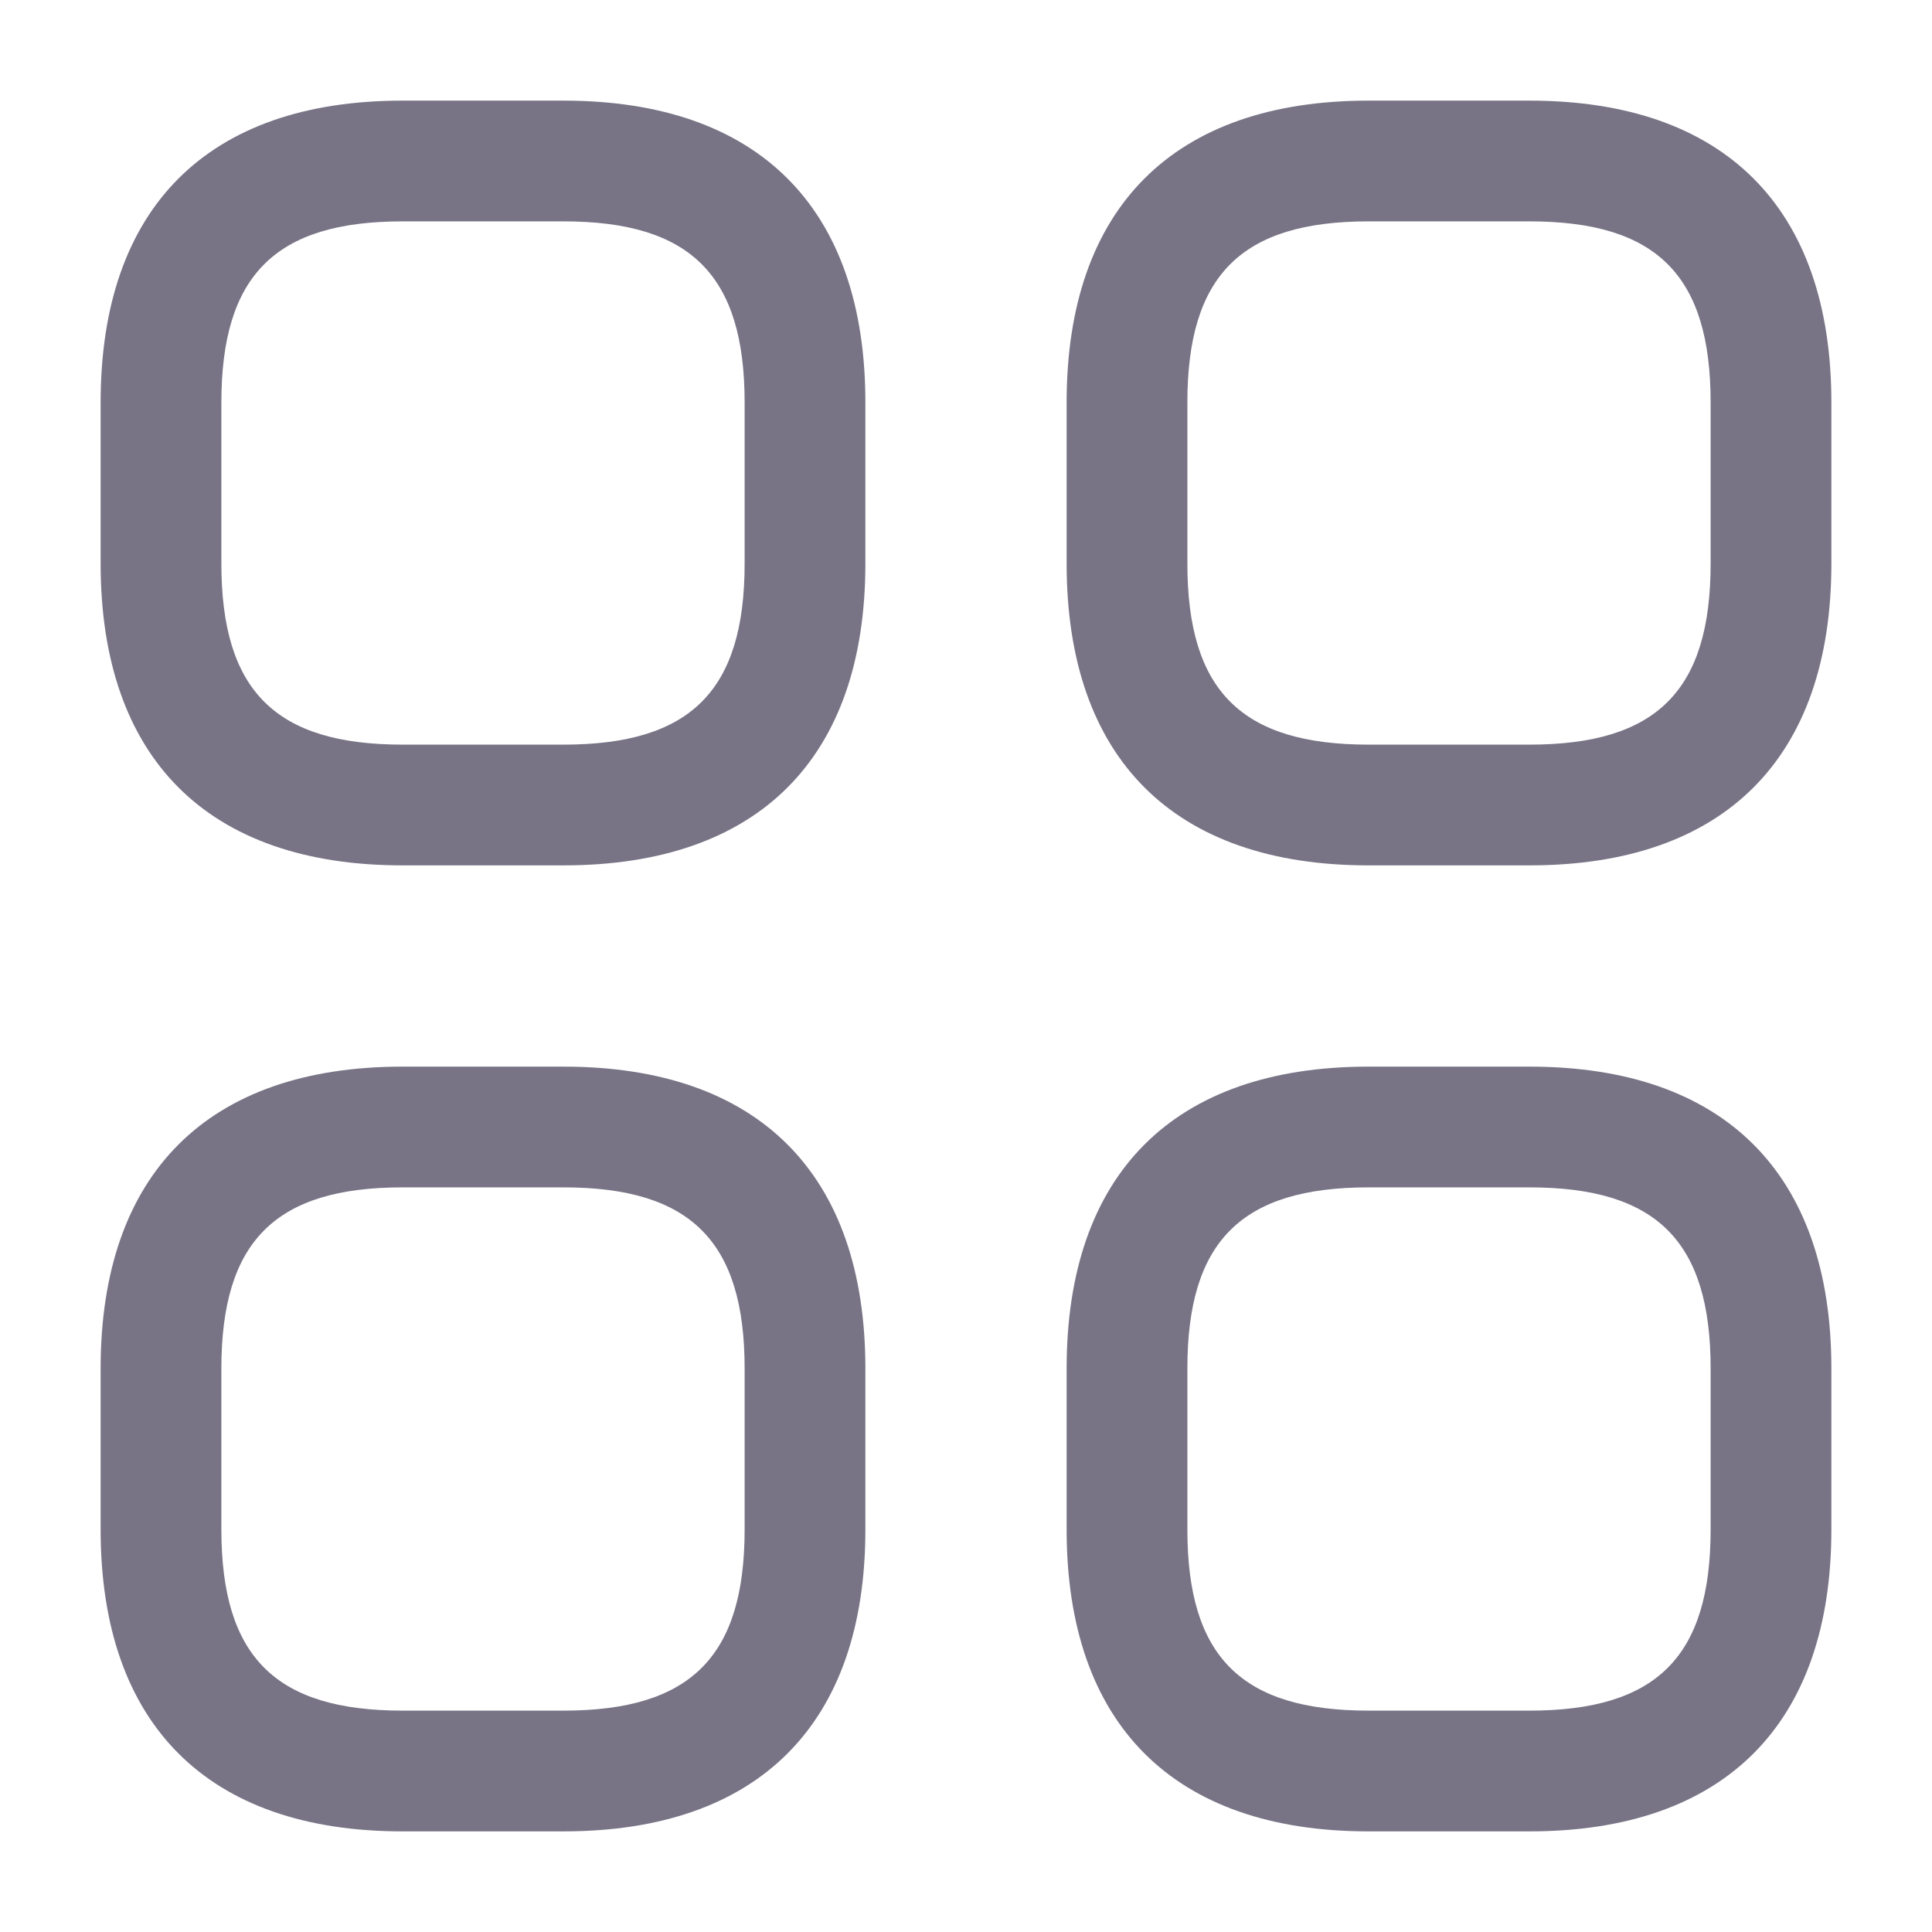
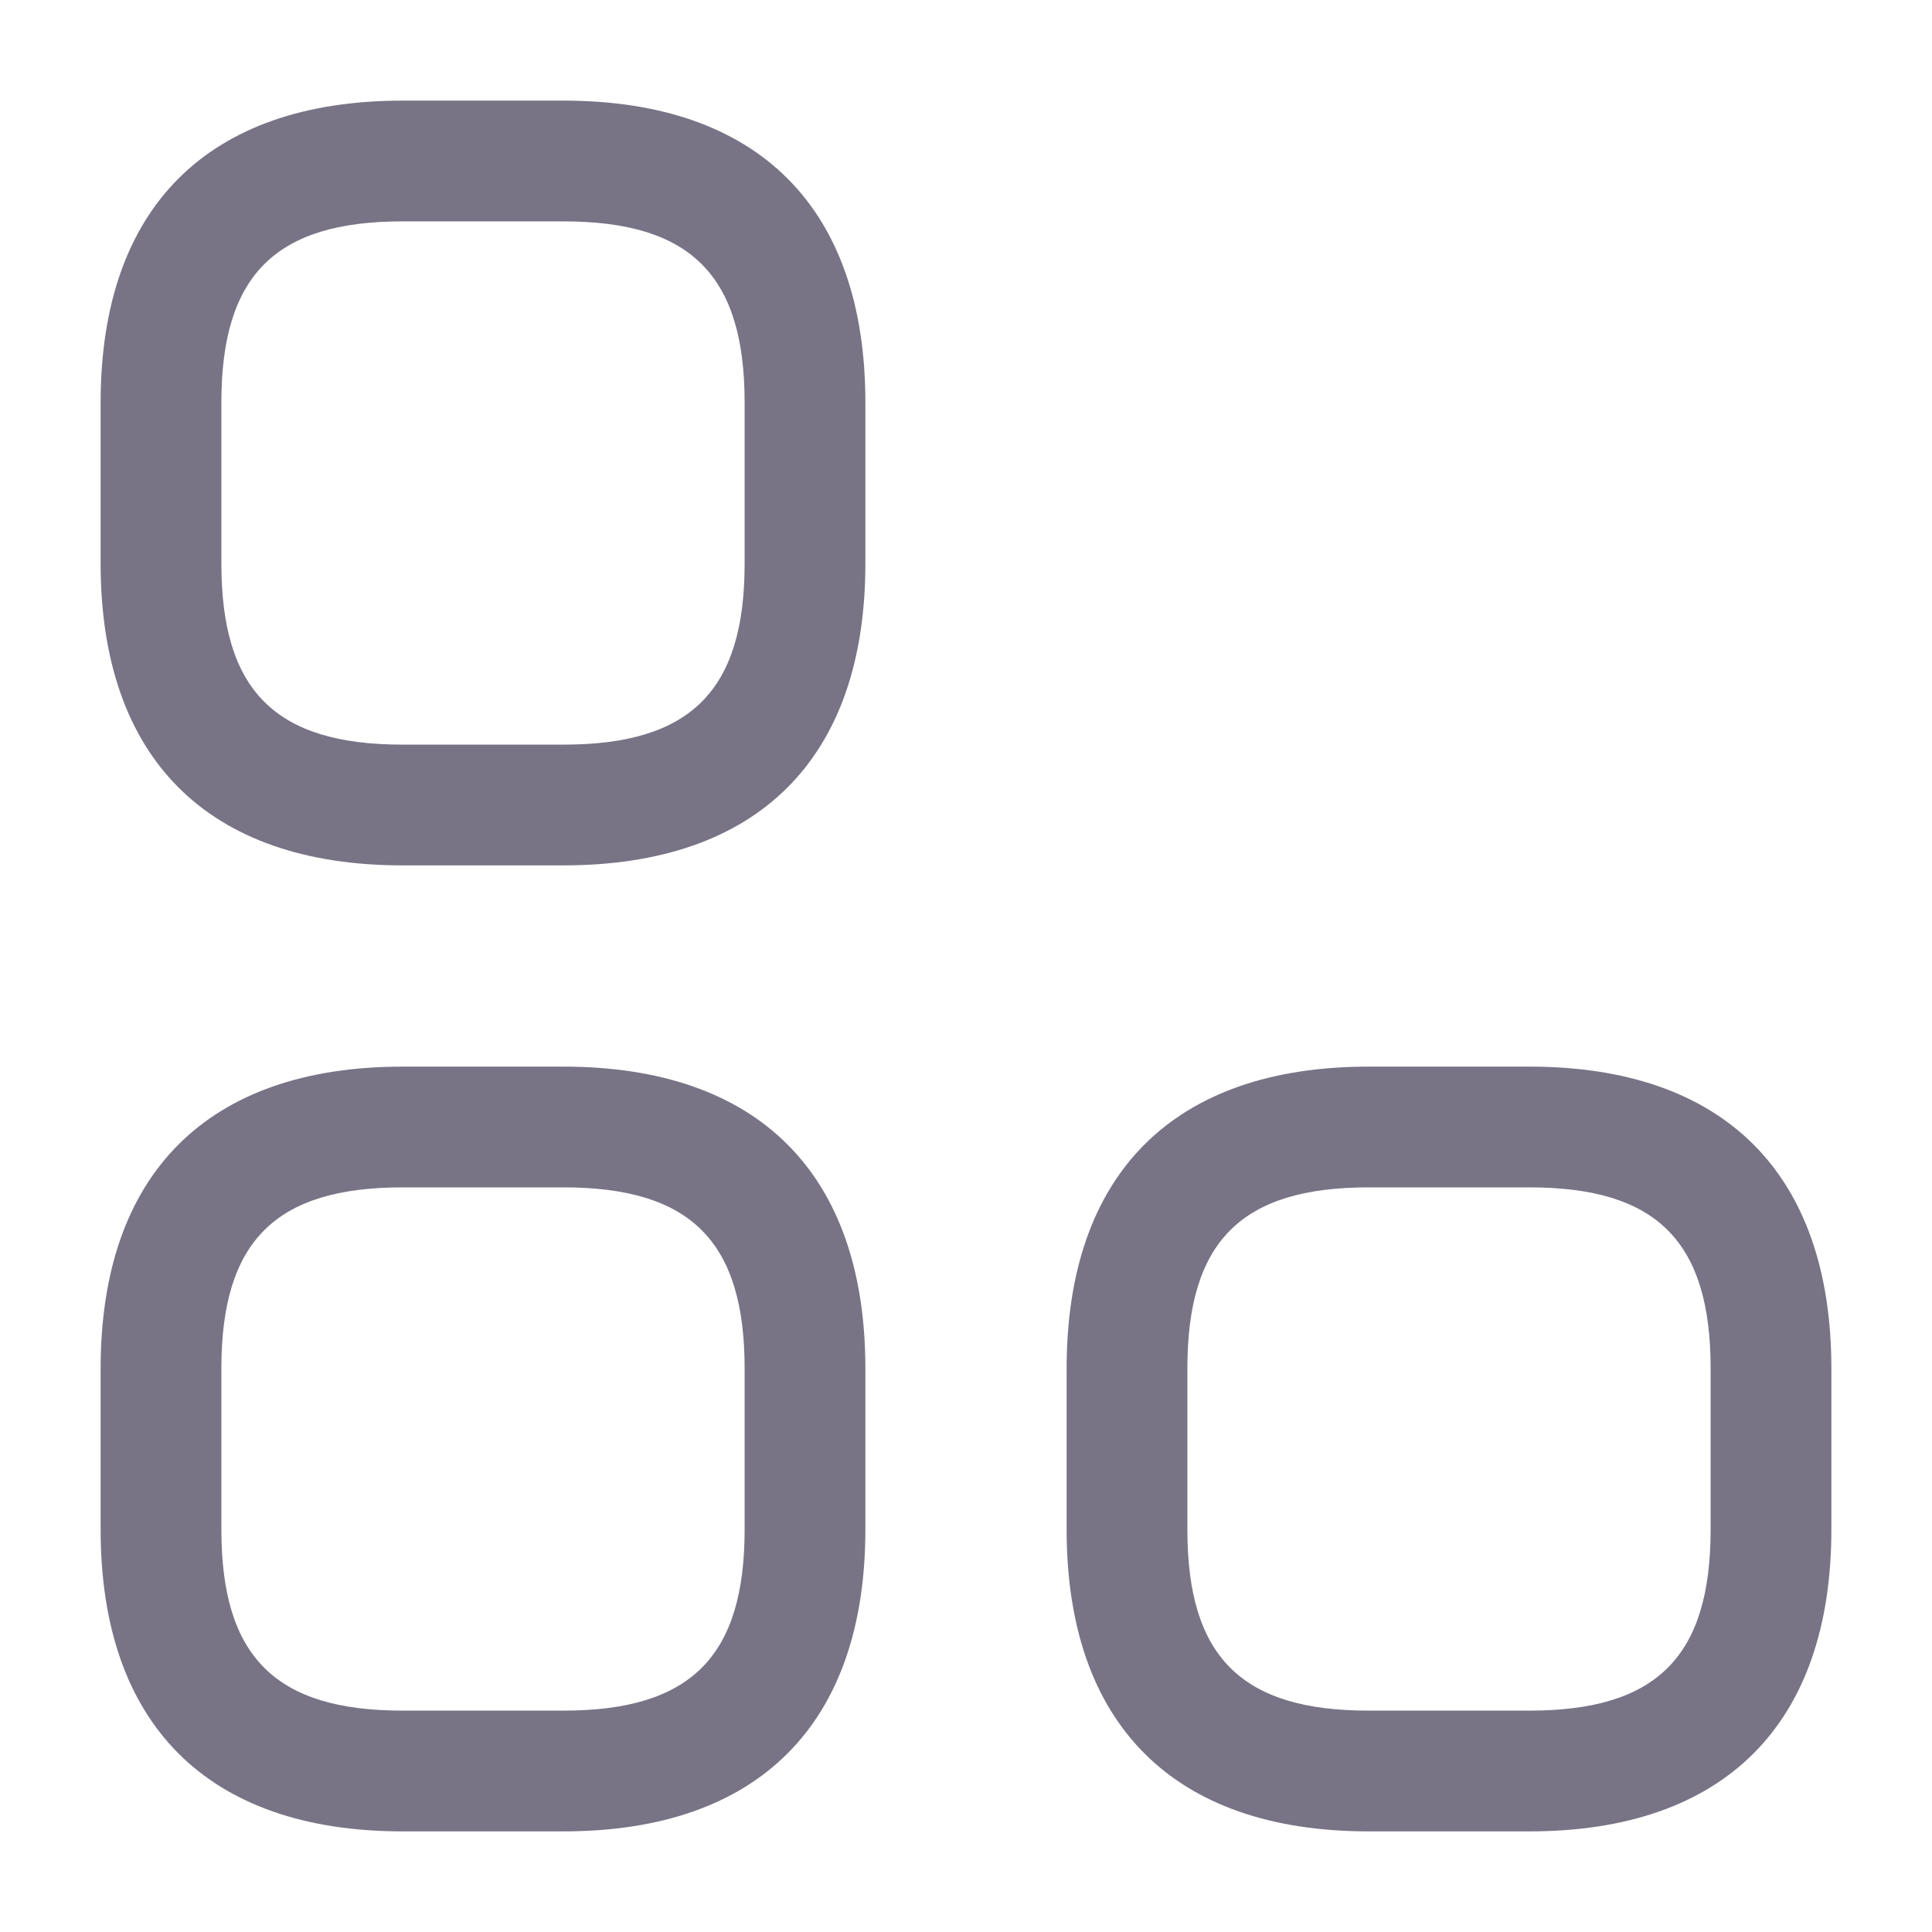
<svg xmlns="http://www.w3.org/2000/svg" width="24" height="24" viewBox="0 0 24 24" fill="none">
  <path d="M7 10.75H5C2.58 10.75 1.25 9.42 1.25 7V5C1.25 2.58 2.58 1.25 5 1.25H7C9.42 1.25 10.75 2.58 10.75 5V7C10.75 9.42 9.42 10.75 7 10.75ZM5 2.75C3.42 2.75 2.75 3.42 2.75 5V7C2.75 8.58 3.42 9.25 5 9.25H7C8.58 9.25 9.25 8.58 9.25 7V5C9.25 3.42 8.58 2.75 7 2.75H5Z" fill="#787486" />
-   <path d="M19 10.75H17C14.58 10.75 13.25 9.42 13.25 7V5C13.25 2.58 14.58 1.25 17 1.25H19C21.42 1.25 22.75 2.58 22.75 5V7C22.75 9.42 21.42 10.75 19 10.75ZM17 2.75C15.42 2.75 14.75 3.42 14.75 5V7C14.75 8.58 15.42 9.25 17 9.25H19C20.58 9.25 21.25 8.58 21.25 7V5C21.25 3.42 20.58 2.75 19 2.75H17Z" fill="#787486" />
  <path d="M19 22.75H17C14.58 22.75 13.25 21.42 13.25 19V17C13.25 14.58 14.58 13.25 17 13.25H19C21.42 13.25 22.75 14.58 22.75 17V19C22.75 21.42 21.42 22.75 19 22.75ZM17 14.75C15.42 14.75 14.75 15.42 14.75 17V19C14.75 20.58 15.42 21.25 17 21.25H19C20.58 21.25 21.25 20.58 21.25 19V17C21.25 15.42 20.58 14.75 19 14.75H17Z" fill="#787486" />
  <path d="M7 22.75H5C2.58 22.75 1.25 21.42 1.25 19V17C1.25 14.58 2.58 13.25 5 13.25H7C9.42 13.25 10.75 14.58 10.75 17V19C10.75 21.42 9.42 22.75 7 22.75ZM5 14.75C3.42 14.75 2.75 15.42 2.75 17V19C2.75 20.58 3.42 21.25 5 21.25H7C8.58 21.25 9.25 20.58 9.25 19V17C9.25 15.42 8.58 14.75 7 14.75H5Z" fill="#787486" />
</svg>